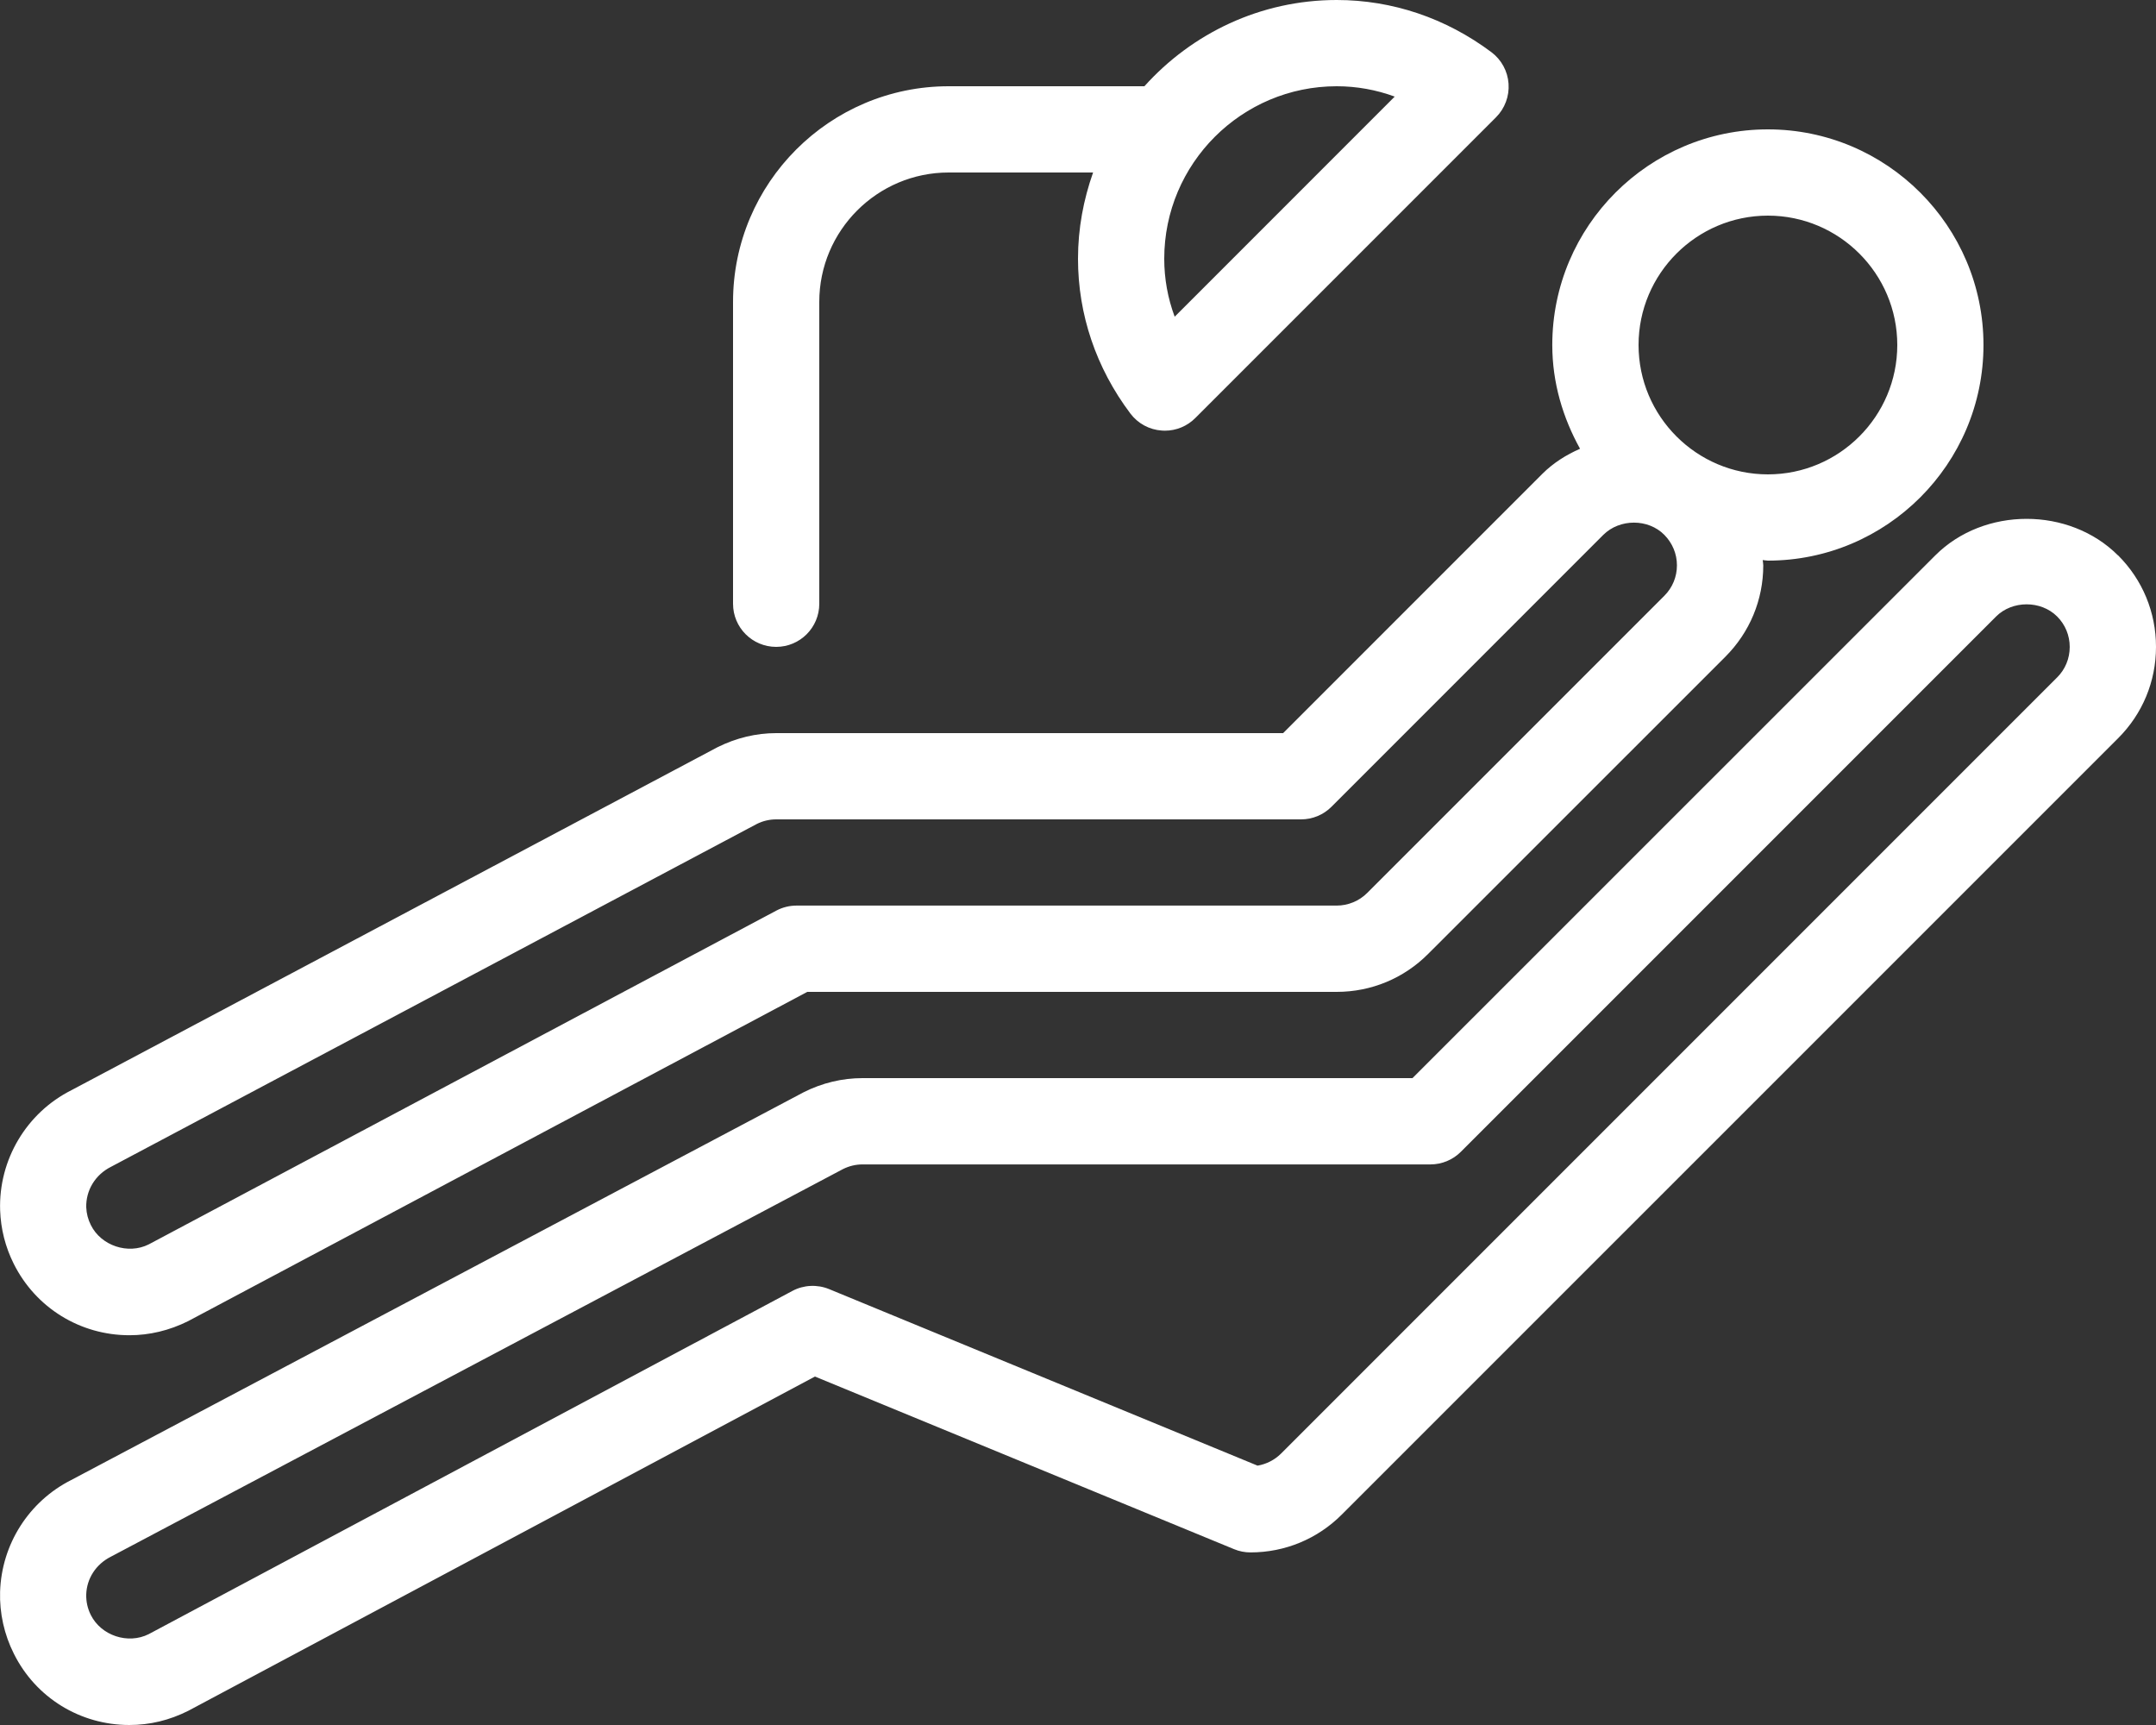
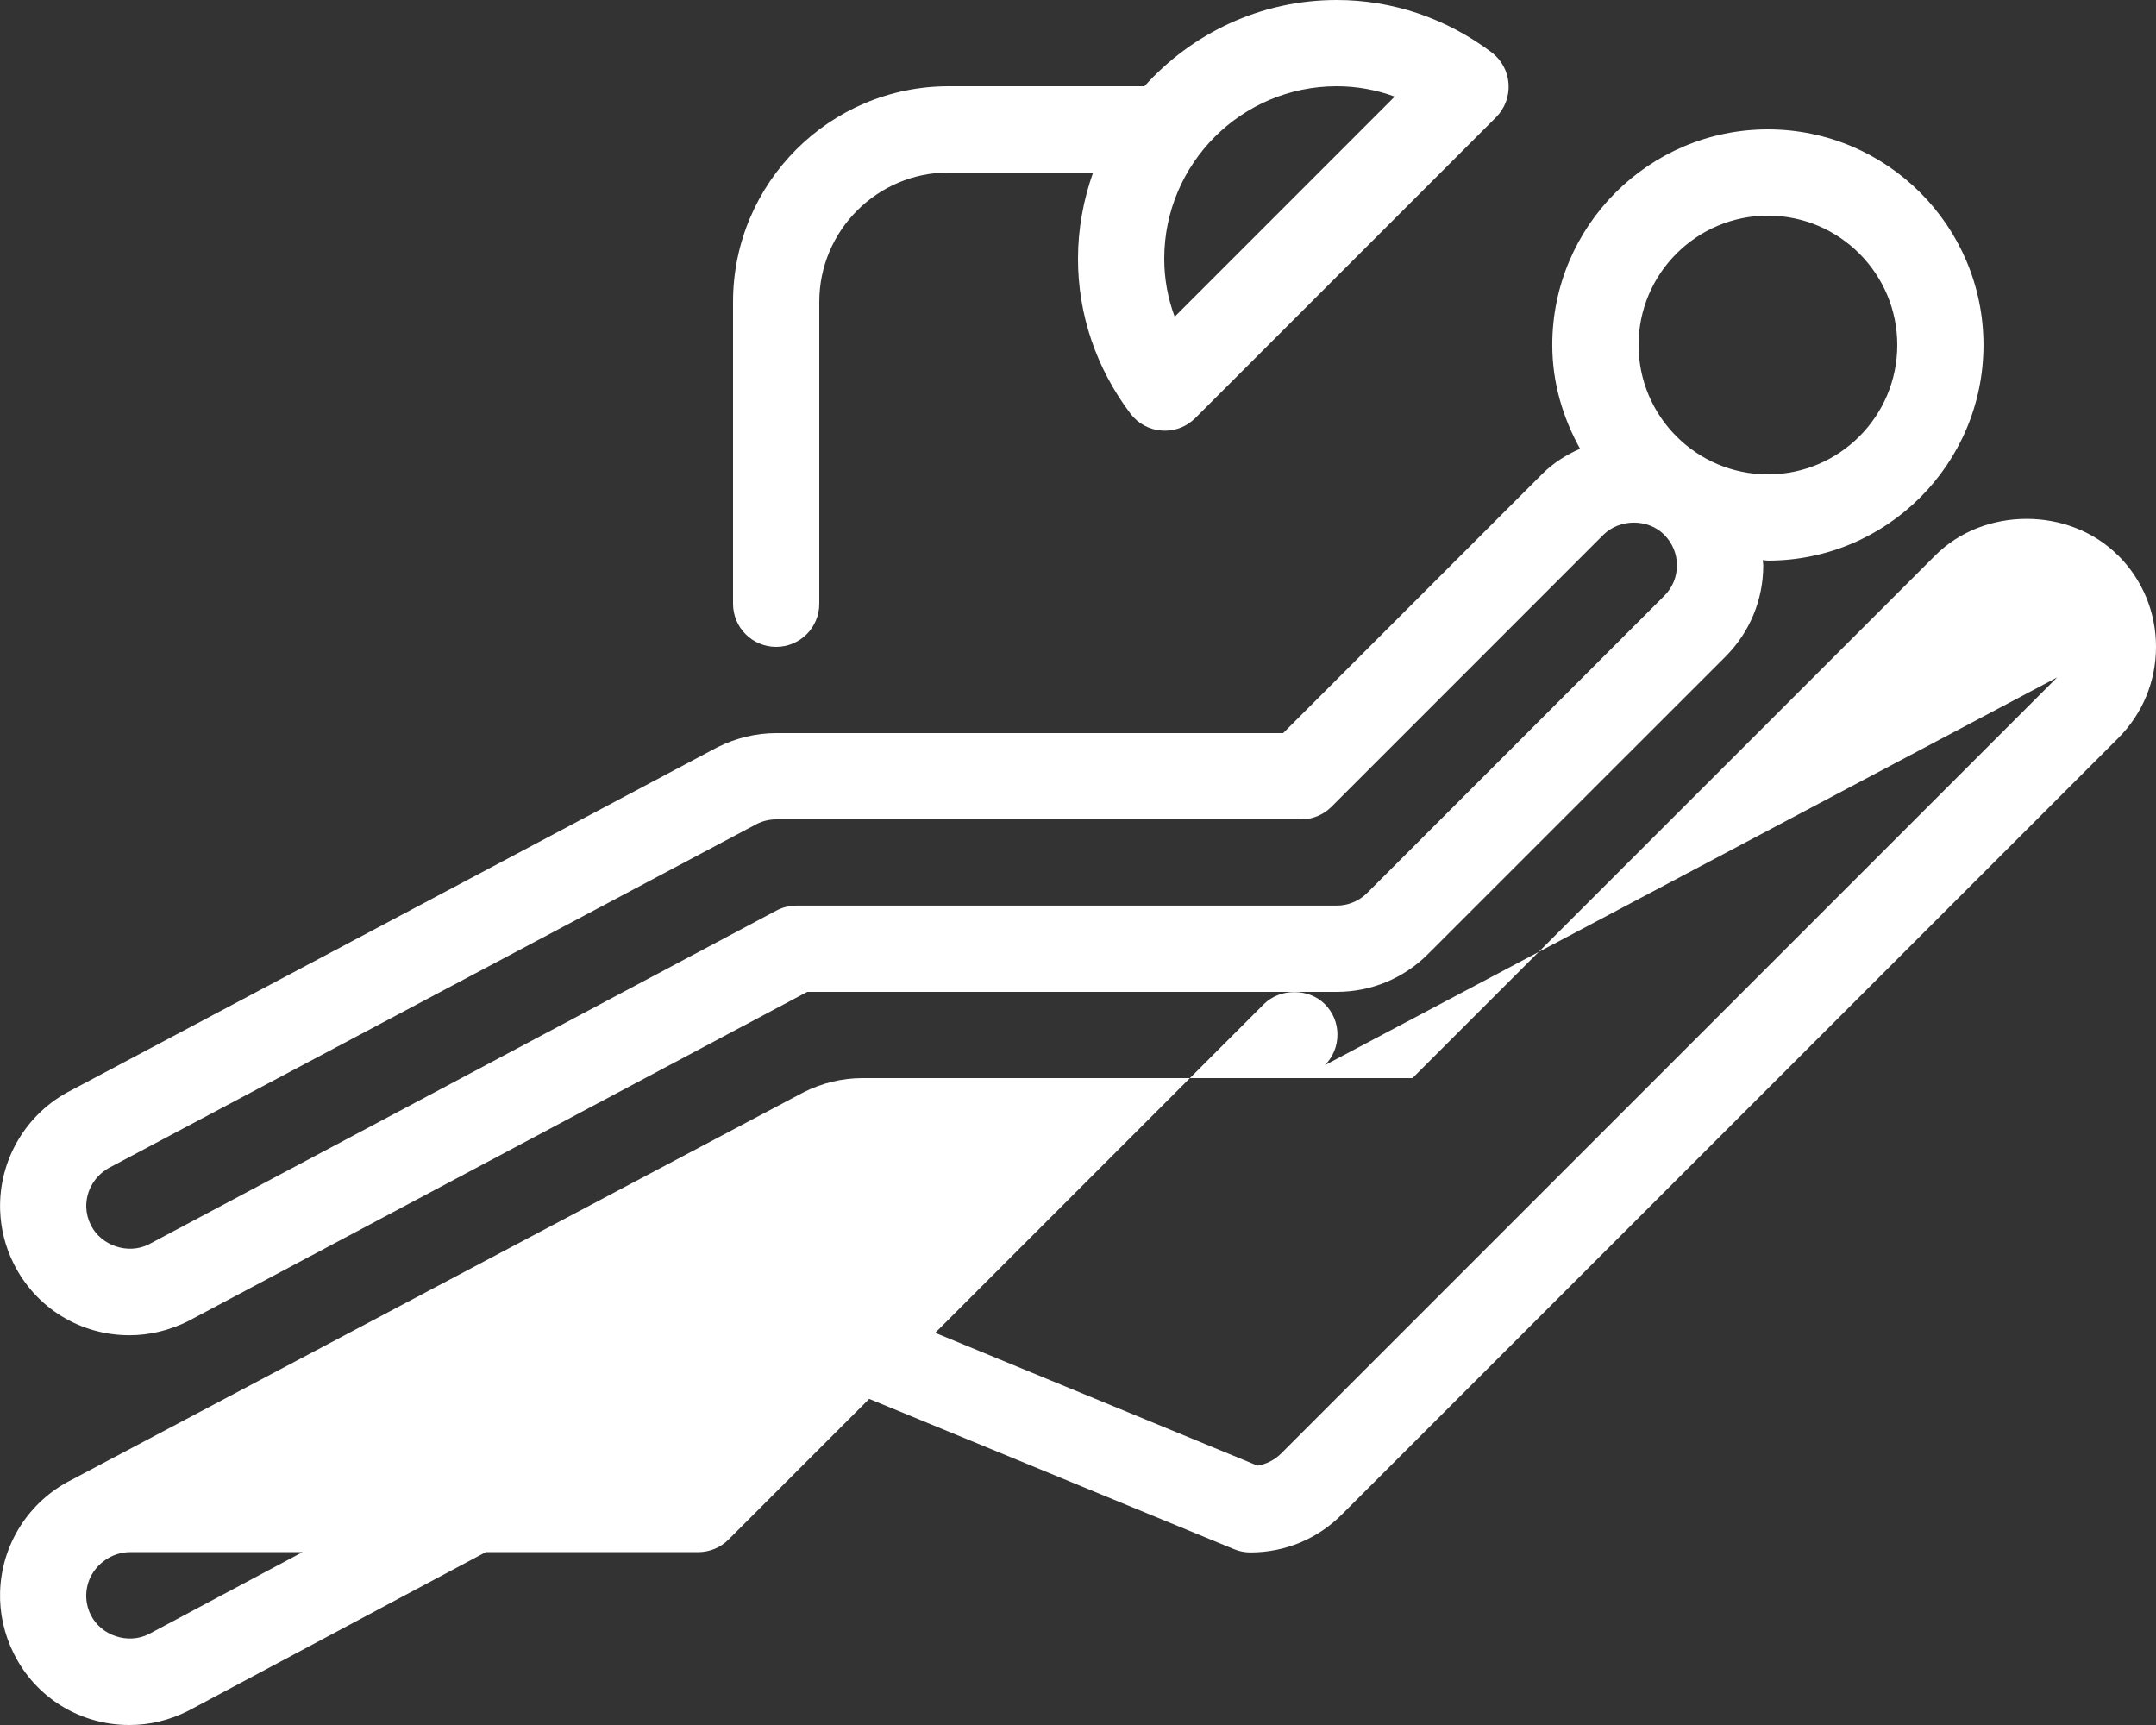
<svg xmlns="http://www.w3.org/2000/svg" width="50" height="40" viewBox="0 0 50 40">
  <rect x="0" y="0" width="50" height="40" fill="#333333" stroke="none" />
  <g fill="#fff">
-     <path d="M49.12 12.88c-1.13-1.13-3.108-1.133-4.24 0L32.757 25H20c-.466 0-.933.11-1.367.33L1.65 34.32c-.98.496-1.613 1.487-1.648 2.59-.015.496.096.994.32 1.438C.83 39.368 1.86 40 3 40c.473 0 .926-.108 1.368-.33L18.9 31.92l9.72 4.003c.12.05.25.075.38.075.8 0 1.555-.313 2.12-.88l18-17.998c.568-.566.88-1.32.88-2.12 0-.802-.312-1.556-.88-2.123zm-1.413 2.828l-18 18c-.147.146-.34.244-.543.278l-9.937-4.094c-.274-.112-.588-.098-.85.042l-14.93 7.96c-.48.24-1.1.034-1.34-.443-.075-.15-.112-.312-.107-.48.012-.366.223-.697.568-.872l16.982-8.99c.14-.07.295-.108.45-.108h13.172c.266 0 .52-.105.707-.293l12.414-12.414c.374-.372 1.035-.376 1.413 0 .19.19.293.44.293.708 0 .268-.104.52-.293.708zM3.002 30.962c.463 0 .927-.11 1.363-.328L18.722 23H31c.8 0 1.555-.313 2.12-.88l6.892-6.89c.566-.566.88-1.32.88-2.12 0-.043-.01-.082-.013-.123.04.002.08.013.12.013 2.757 0 5-2.243 5-5s-2.243-5-5-5-5 2.243-5 5c0 .877.247 1.69.644 2.406-.32.14-.62.328-.875.582L29.757 17H18c-.462 0-.926.11-1.363.328L1.66 25.278c-1.045.524-1.695 1.615-1.657 2.786.015.432.12.85.315 1.24.51 1.022 1.54 1.658 2.684 1.658zM41 5c1.654 0 3 1.346 3 3s-1.346 3-3 3-3-1.346-3-3 1.346-3 3-3zM2.575 27.056l14.977-7.95c.14-.07.294-.106.448-.106h12.172c.266 0 .52-.105.707-.293l6.304-6.305c.38-.377 1.04-.378 1.414 0 .188.19.293.44.293.707 0 .266-.103.517-.292.706l-6.89 6.89c-.187.188-.445.294-.708.294H18.473c-.164 0-.325.04-.47.117l-14.555 7.74c-.48.24-1.103.03-1.34-.447-.067-.132-.102-.27-.108-.413-.01-.39.205-.755.575-.94zM18 15c.553 0 1-.447 1-1V7c0-1.654 1.346-3 3-3h3.35c-.222.627-.35 1.298-.35 2 0 1.292.42 2.533 1.214 3.588.174.232.44.377.73.396.022.002.046.003.07.003.264 0 .518-.104.706-.293l6.975-6.975c.205-.206.31-.49.29-.778-.02-.29-.164-.555-.396-.73C33.532.42 32.29 0 31 0c-1.77 0-3.36.776-4.46 2H22c-2.757 0-5 2.243-5 5v7c0 .553.448 1 1 1zM31 2c.462 0 .915.082 1.345.24l-5.103 5.104C27.082 6.914 27 6.462 27 6c0-2.206 1.794-4 4-4z" />
+     <path d="M49.12 12.88c-1.13-1.13-3.108-1.133-4.24 0L32.757 25H20c-.466 0-.933.11-1.367.33L1.65 34.32c-.98.496-1.613 1.487-1.648 2.59-.015.496.096.994.32 1.438C.83 39.368 1.86 40 3 40c.473 0 .926-.108 1.368-.33L18.9 31.92l9.72 4.003c.12.05.25.075.38.075.8 0 1.555-.313 2.12-.88l18-17.998c.568-.566.88-1.32.88-2.12 0-.802-.312-1.556-.88-2.123zm-1.413 2.828l-18 18c-.147.146-.34.244-.543.278l-9.937-4.094c-.274-.112-.588-.098-.85.042l-14.93 7.96c-.48.24-1.1.034-1.34-.443-.075-.15-.112-.312-.107-.48.012-.366.223-.697.568-.872c.14-.07.295-.108.45-.108h13.172c.266 0 .52-.105.707-.293l12.414-12.414c.374-.372 1.035-.376 1.413 0 .19.19.293.44.293.708 0 .268-.104.52-.293.708zM3.002 30.962c.463 0 .927-.11 1.363-.328L18.722 23H31c.8 0 1.555-.313 2.12-.88l6.892-6.89c.566-.566.88-1.32.88-2.12 0-.043-.01-.082-.013-.123.04.002.08.013.12.013 2.757 0 5-2.243 5-5s-2.243-5-5-5-5 2.243-5 5c0 .877.247 1.69.644 2.406-.32.14-.62.328-.875.582L29.757 17H18c-.462 0-.926.11-1.363.328L1.66 25.278c-1.045.524-1.695 1.615-1.657 2.786.015.432.12.85.315 1.24.51 1.022 1.54 1.658 2.684 1.658zM41 5c1.654 0 3 1.346 3 3s-1.346 3-3 3-3-1.346-3-3 1.346-3 3-3zM2.575 27.056l14.977-7.95c.14-.07.294-.106.448-.106h12.172c.266 0 .52-.105.707-.293l6.304-6.305c.38-.377 1.04-.378 1.414 0 .188.19.293.44.293.707 0 .266-.103.517-.292.706l-6.89 6.89c-.187.188-.445.294-.708.294H18.473c-.164 0-.325.04-.47.117l-14.555 7.74c-.48.24-1.103.03-1.34-.447-.067-.132-.102-.27-.108-.413-.01-.39.205-.755.575-.94zM18 15c.553 0 1-.447 1-1V7c0-1.654 1.346-3 3-3h3.35c-.222.627-.35 1.298-.35 2 0 1.292.42 2.533 1.214 3.588.174.232.44.377.73.396.022.002.046.003.07.003.264 0 .518-.104.706-.293l6.975-6.975c.205-.206.31-.49.29-.778-.02-.29-.164-.555-.396-.73C33.532.42 32.29 0 31 0c-1.77 0-3.36.776-4.46 2H22c-2.757 0-5 2.243-5 5v7c0 .553.448 1 1 1zM31 2c.462 0 .915.082 1.345.24l-5.103 5.104C27.082 6.914 27 6.462 27 6c0-2.206 1.794-4 4-4z" />
  </g>
</svg>